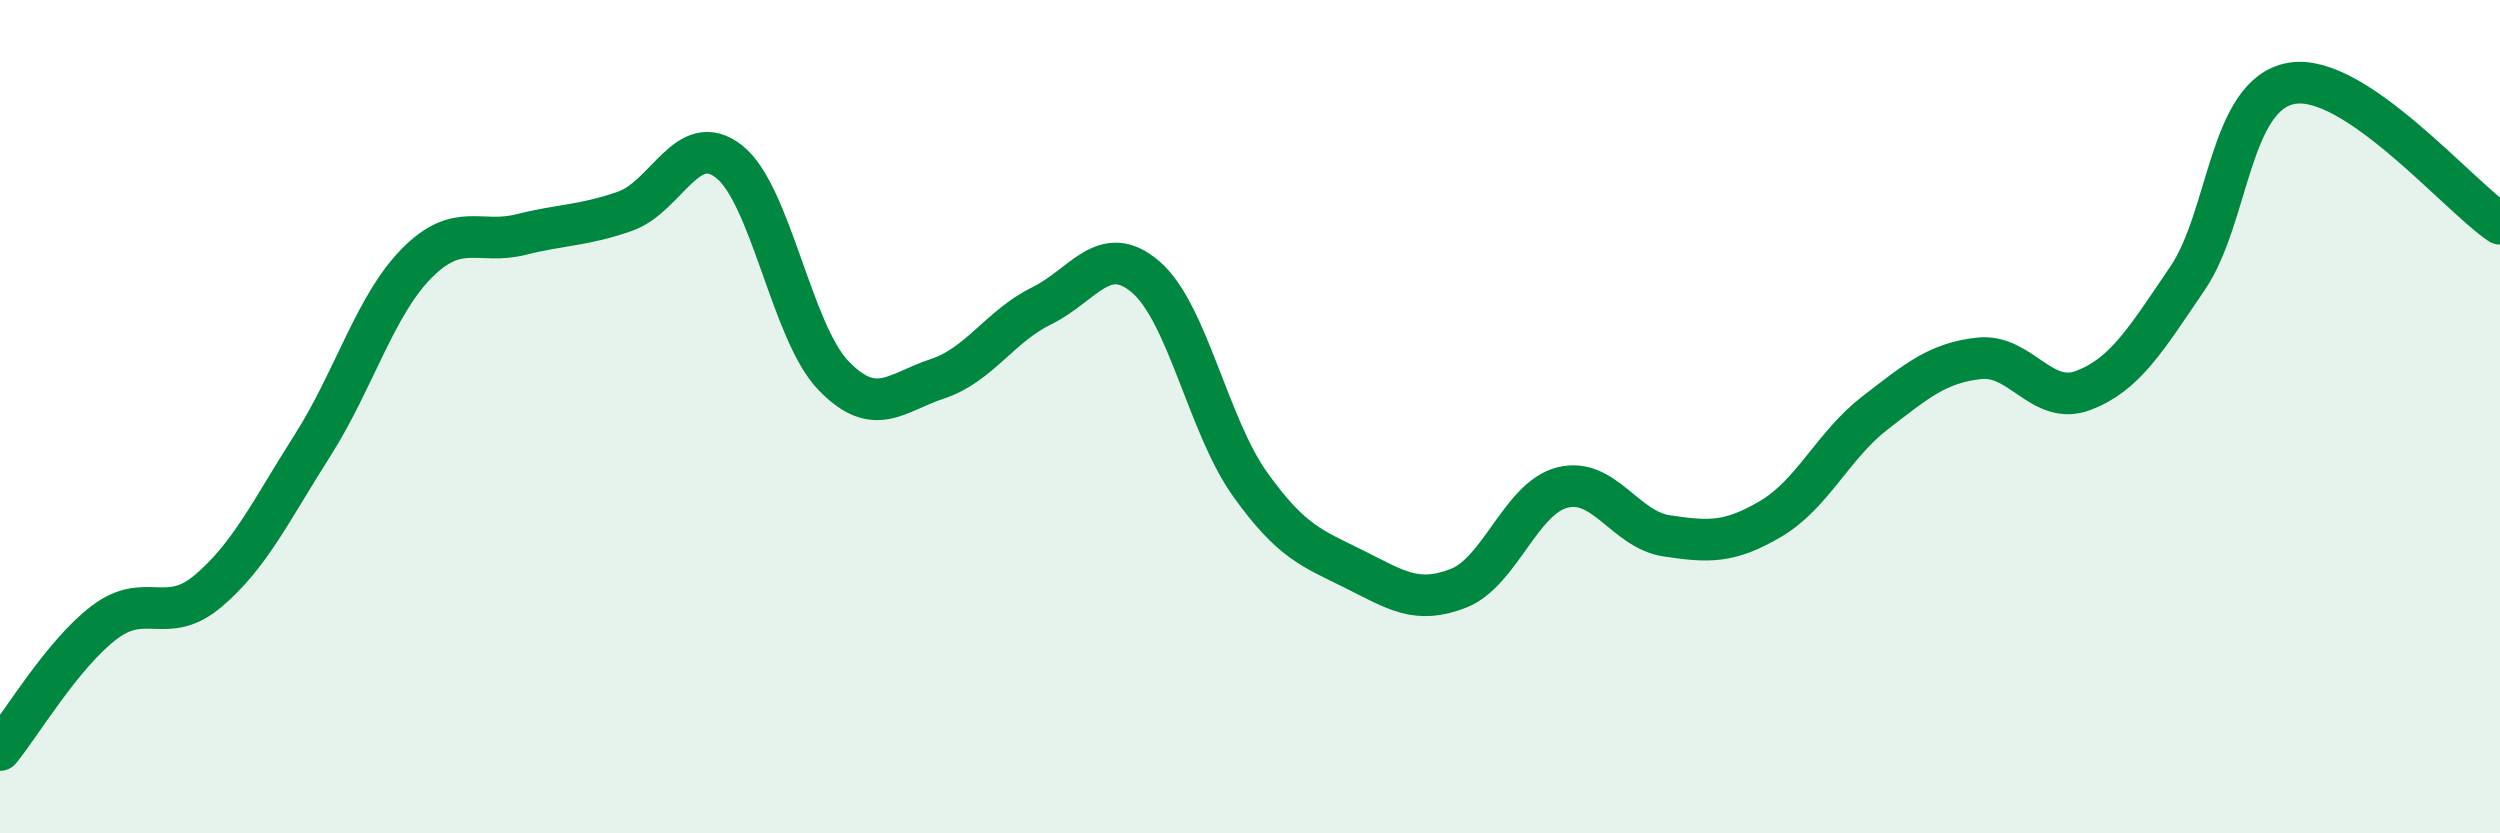
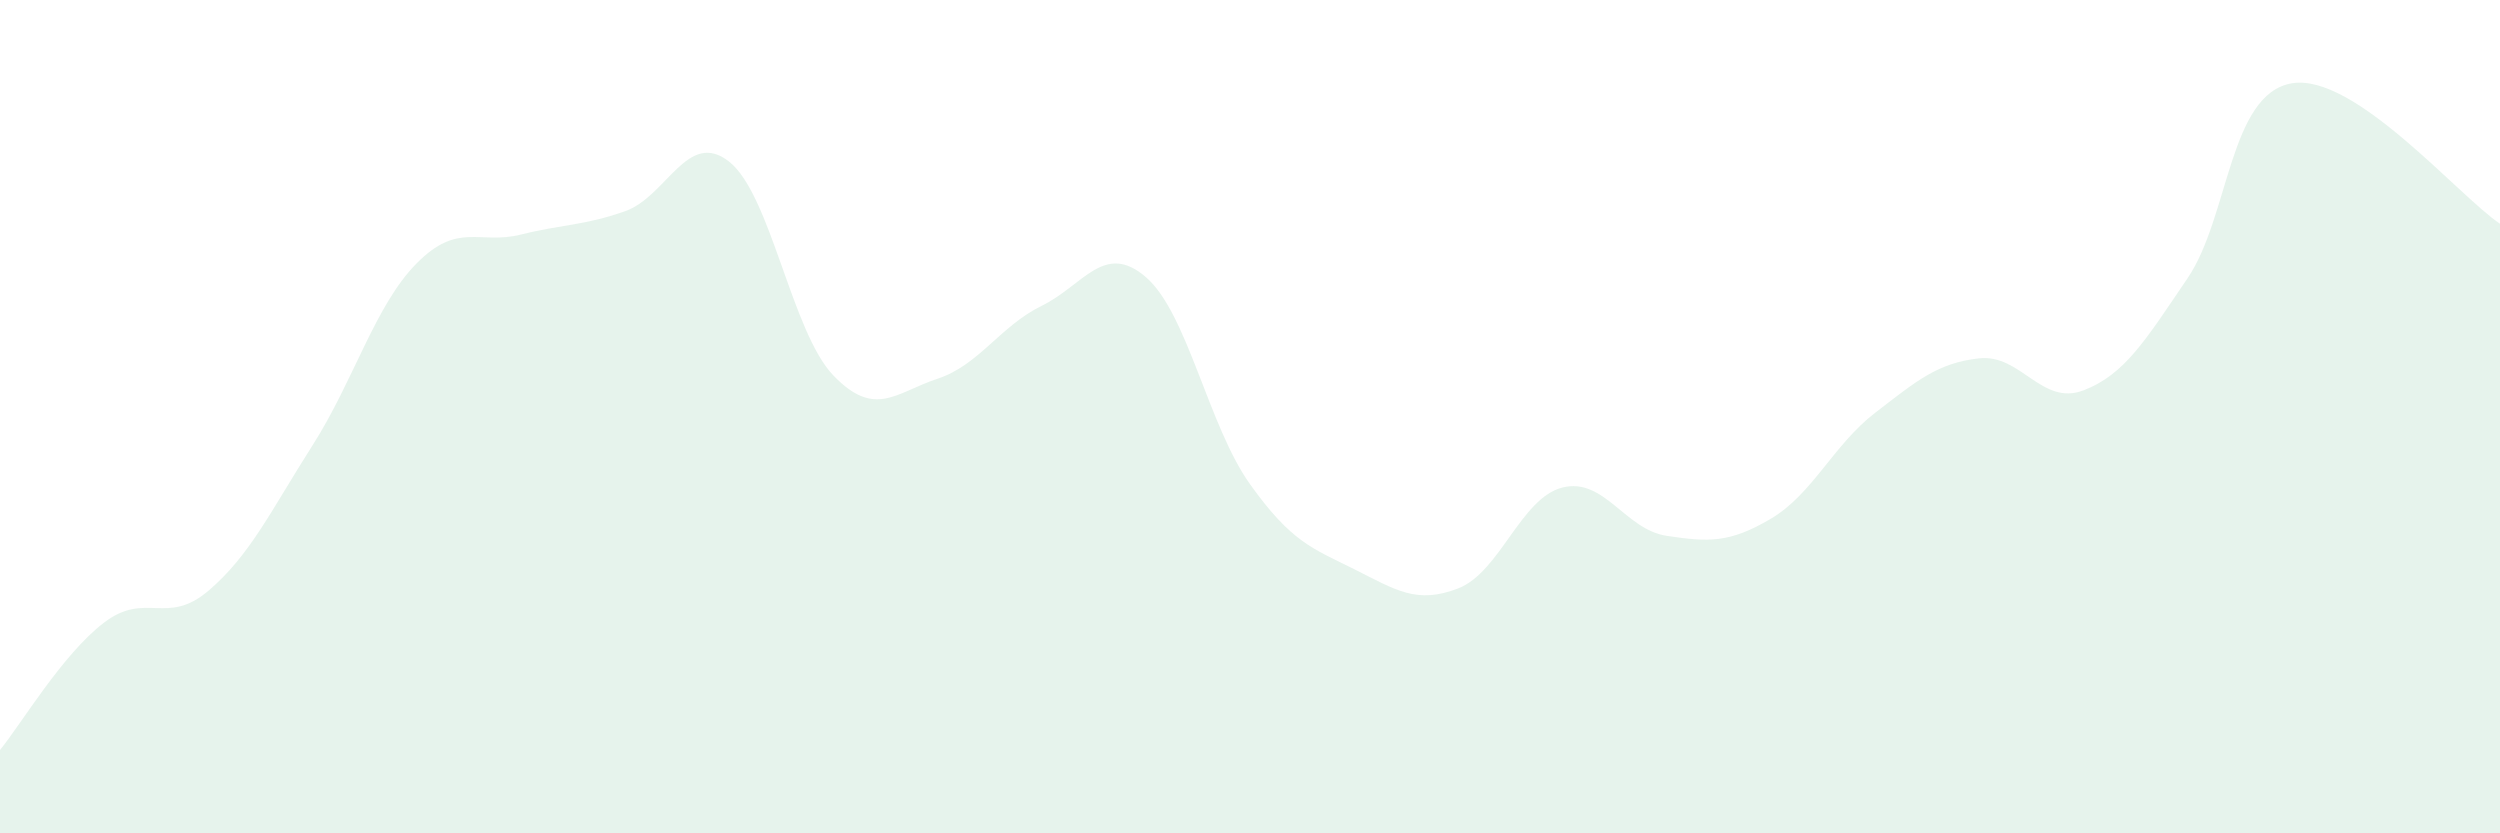
<svg xmlns="http://www.w3.org/2000/svg" width="60" height="20" viewBox="0 0 60 20">
  <path d="M 0,18 C 0.5,17.39 1.5,15.7 2.5,14.94 C 3.5,14.18 4,15.03 5,14.18 C 6,13.33 6.5,12.26 7.5,10.69 C 8.5,9.12 9,7.33 10,6.32 C 11,5.31 11.5,5.88 12.5,5.63 C 13.5,5.38 14,5.42 15,5.07 C 16,4.72 16.5,3.09 17.5,3.88 C 18.5,4.67 19,7.97 20,9.01 C 21,10.05 21.5,9.42 22.5,9.09 C 23.5,8.76 24,7.83 25,7.34 C 26,6.85 26.5,5.79 27.5,6.65 C 28.5,7.51 29,10.22 30,11.62 C 31,13.02 31.5,13.16 32.5,13.66 C 33.5,14.16 34,14.51 35,14.12 C 36,13.73 36.5,11.95 37.5,11.7 C 38.5,11.45 39,12.71 40,12.86 C 41,13.01 41.5,13.04 42.5,12.45 C 43.5,11.86 44,10.68 45,9.91 C 46,9.14 46.5,8.71 47.5,8.6 C 48.5,8.49 49,9.75 50,9.37 C 51,8.99 51.5,8.15 52.5,6.68 C 53.5,5.21 53.5,2.26 55,2 C 56.5,1.74 59,4.7 60,5.37L60 20L0 20Z" fill="#008740" opacity="0.1" stroke-linecap="round" stroke-linejoin="round" />
-   <path d="M 0,18 C 0.5,17.39 1.5,15.7 2.5,14.94 C 3.5,14.18 4,15.03 5,14.18 C 6,13.33 6.5,12.26 7.5,10.69 C 8.5,9.12 9,7.33 10,6.32 C 11,5.31 11.5,5.88 12.5,5.63 C 13.5,5.38 14,5.42 15,5.07 C 16,4.72 16.5,3.09 17.5,3.88 C 18.5,4.67 19,7.97 20,9.01 C 21,10.05 21.5,9.42 22.5,9.09 C 23.5,8.76 24,7.83 25,7.34 C 26,6.85 26.5,5.79 27.5,6.65 C 28.5,7.51 29,10.22 30,11.62 C 31,13.02 31.5,13.16 32.5,13.66 C 33.5,14.16 34,14.51 35,14.12 C 36,13.73 36.5,11.95 37.5,11.7 C 38.5,11.45 39,12.71 40,12.86 C 41,13.01 41.5,13.04 42.5,12.45 C 43.5,11.86 44,10.68 45,9.91 C 46,9.14 46.5,8.71 47.5,8.6 C 48.5,8.49 49,9.75 50,9.37 C 51,8.99 51.5,8.15 52.5,6.68 C 53.5,5.21 53.5,2.26 55,2 C 56.5,1.74 59,4.7 60,5.37" stroke="#008740" stroke-width="1" fill="none" stroke-linecap="round" stroke-linejoin="round" />
</svg>